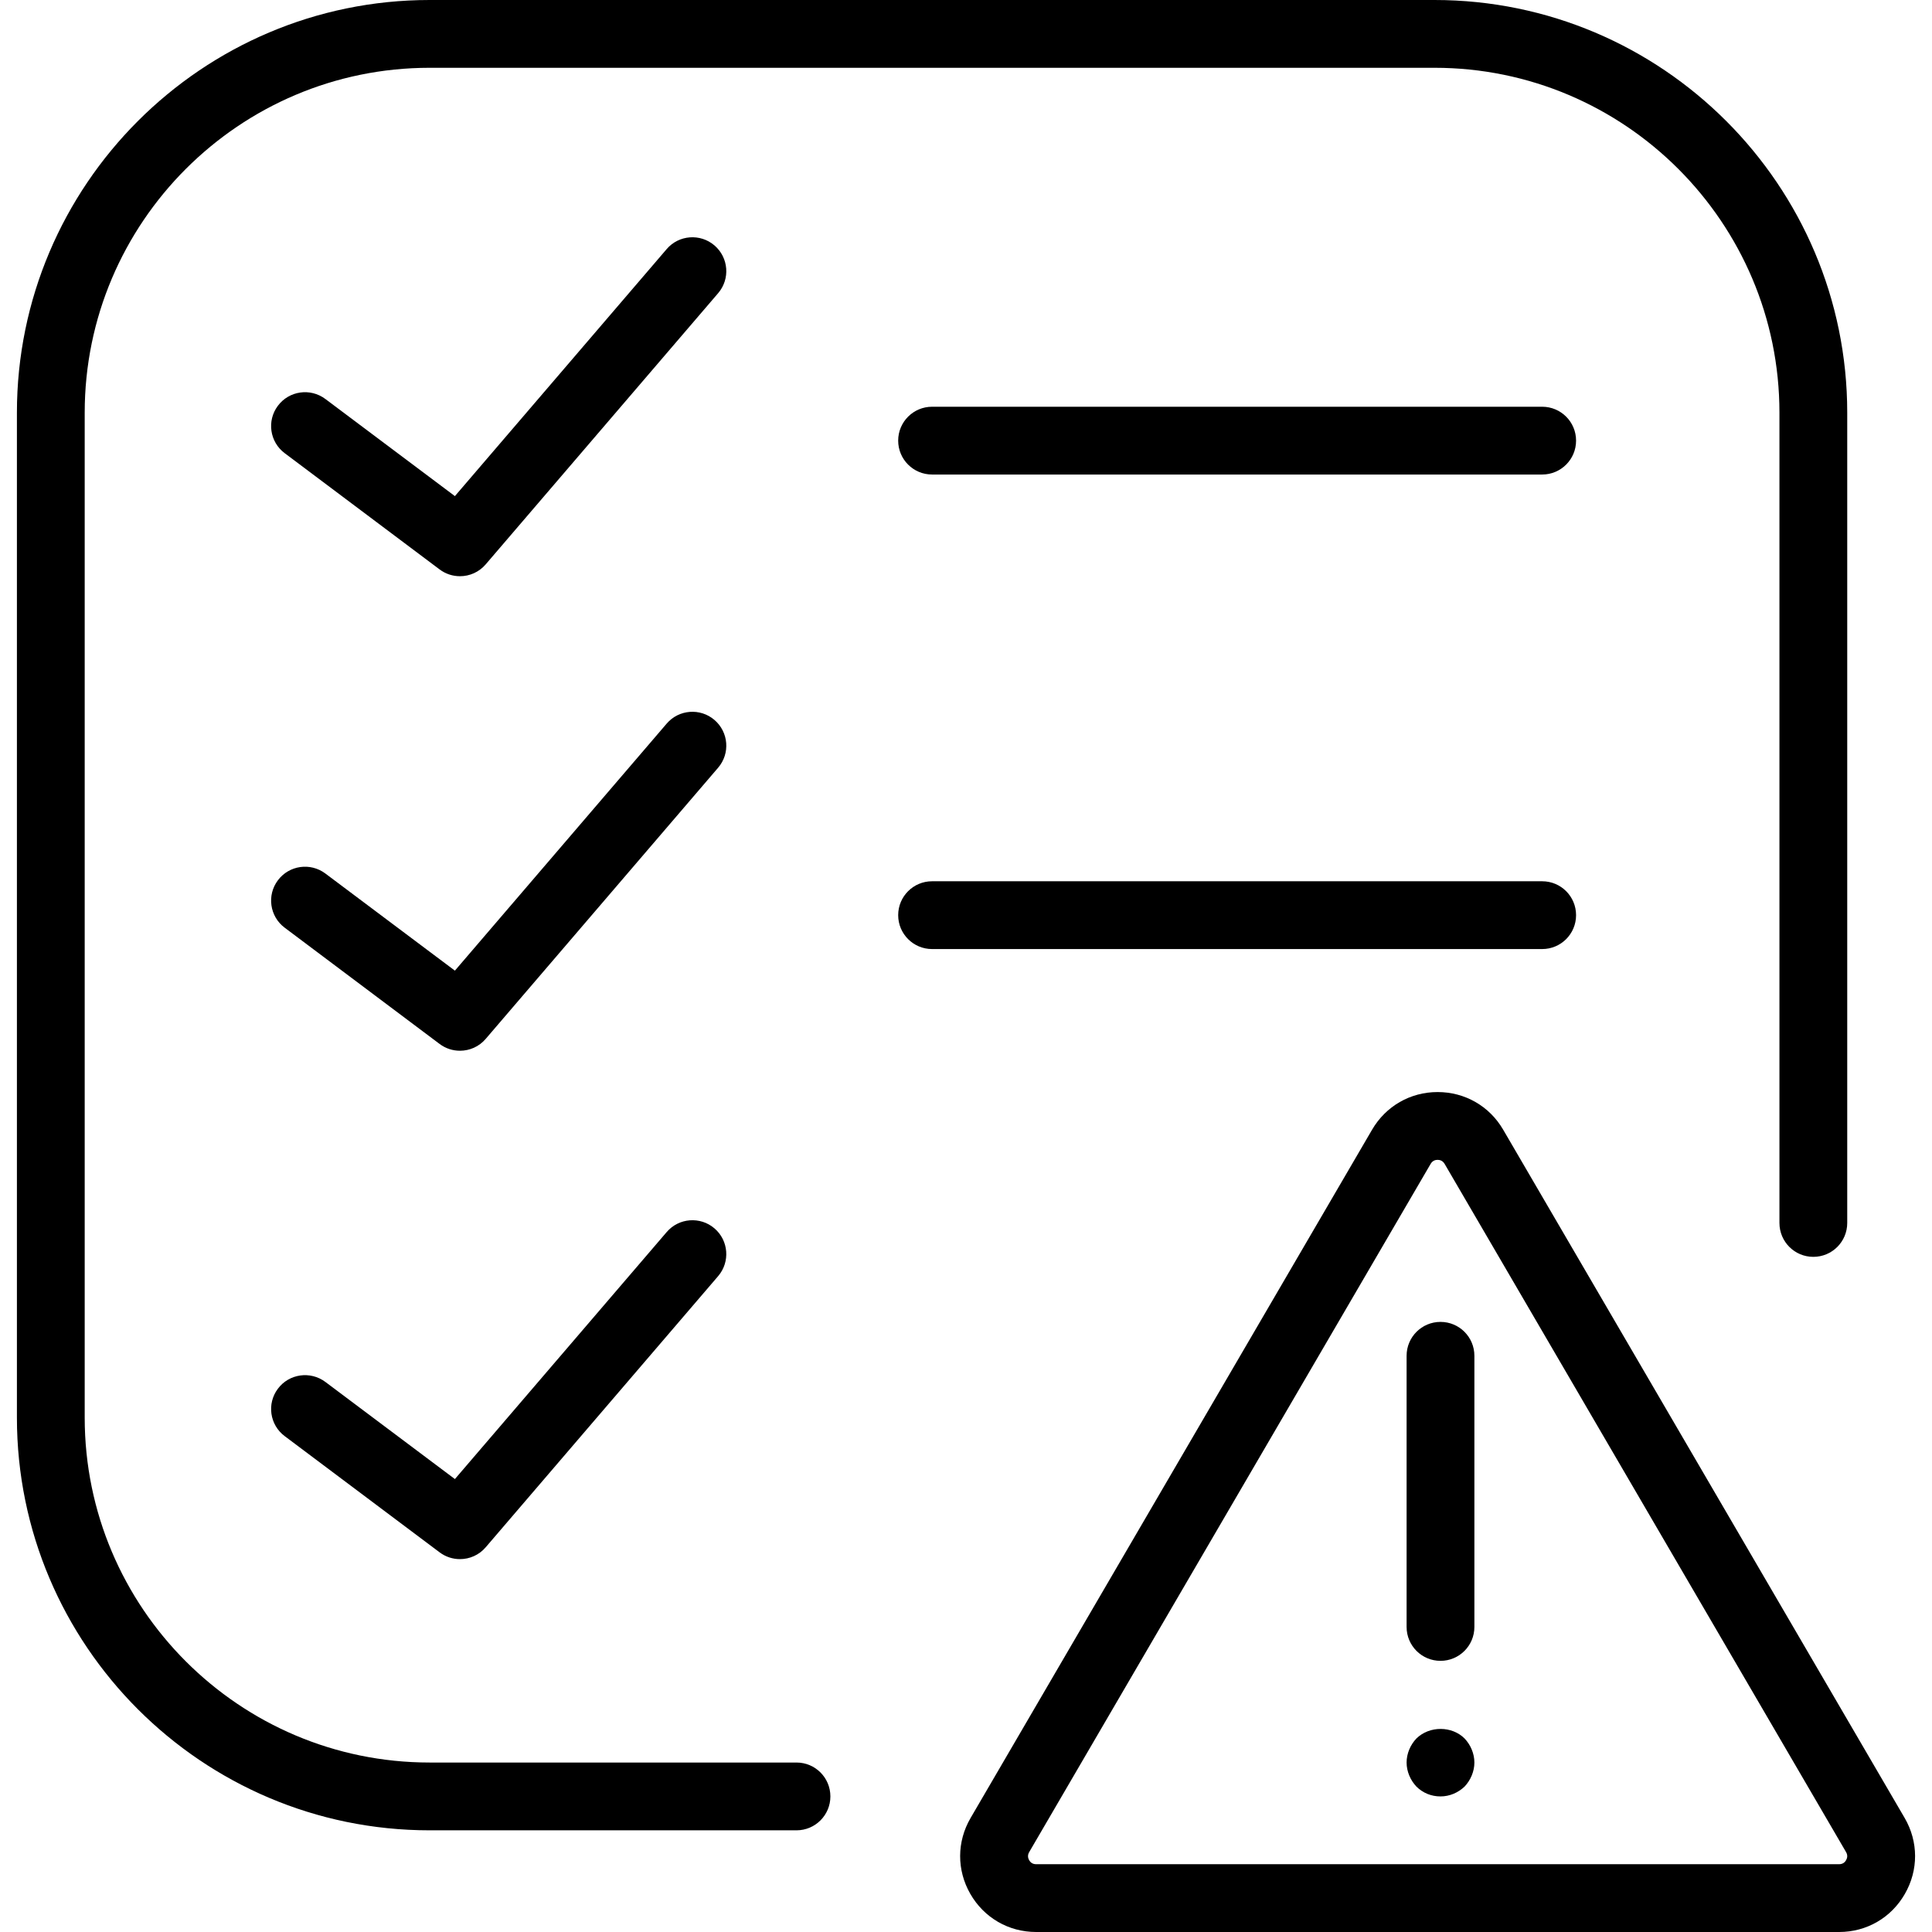
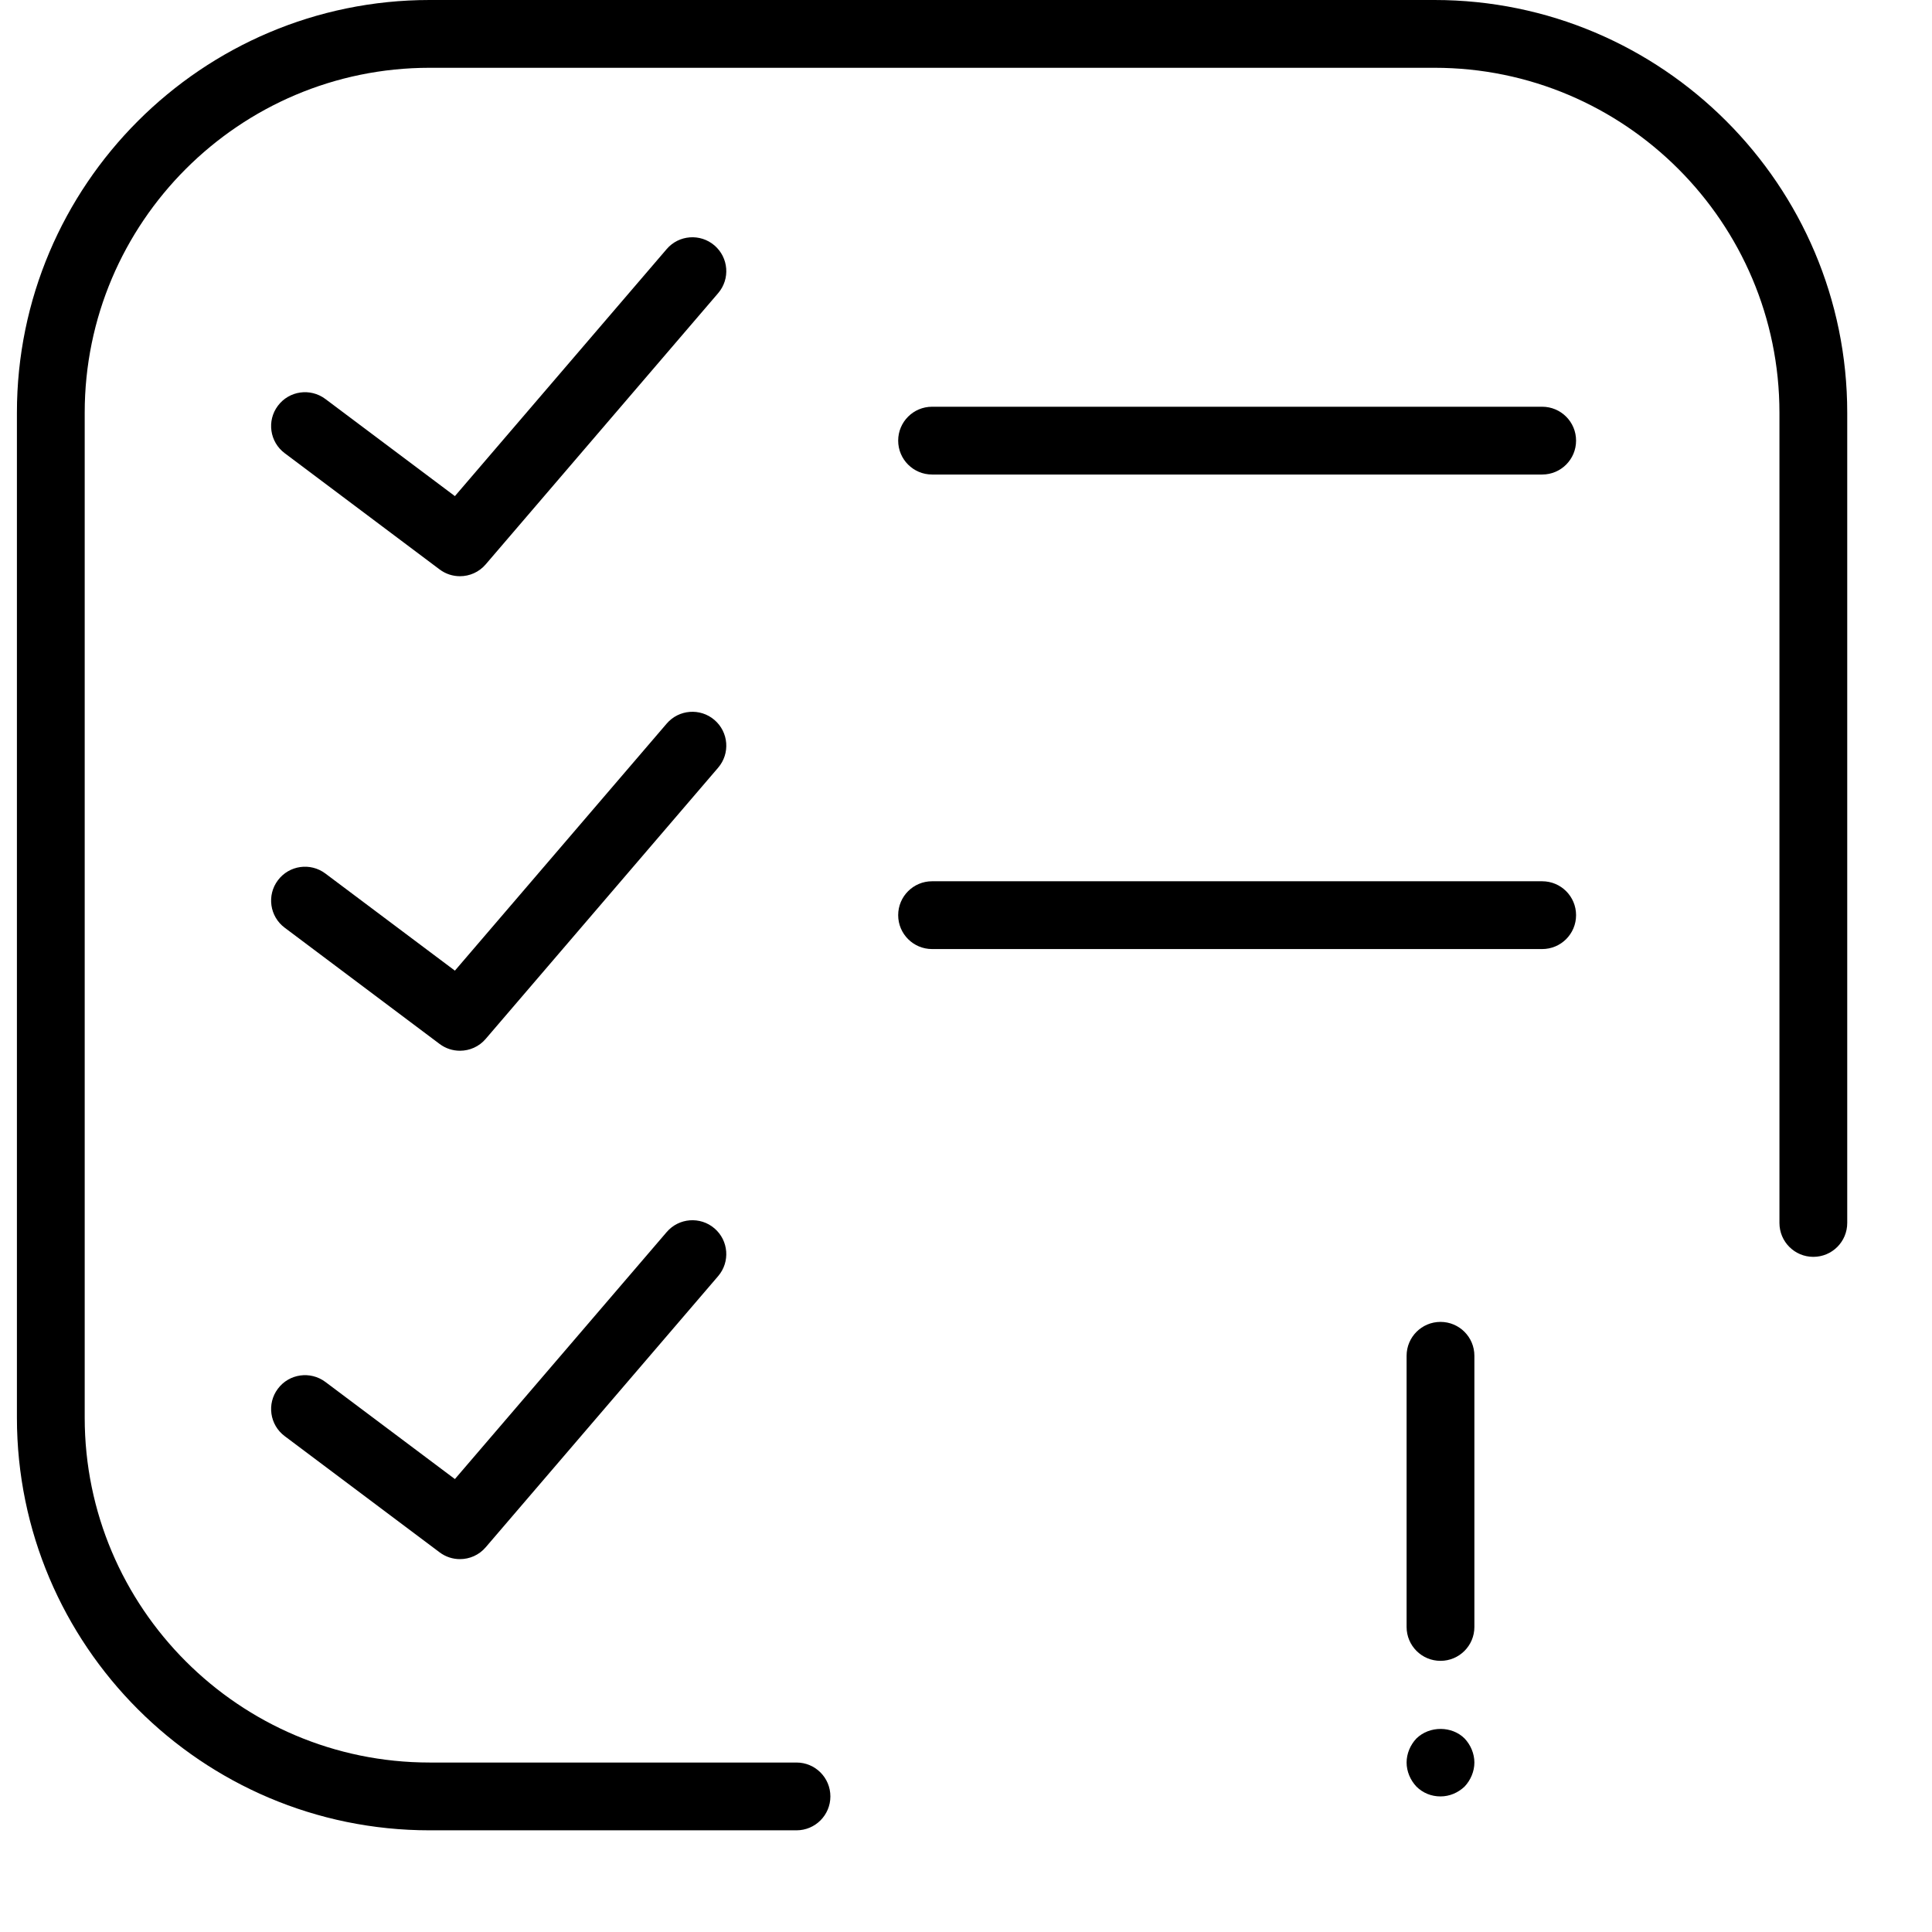
<svg xmlns="http://www.w3.org/2000/svg" version="1.1" id="Capa_1" x="0px" y="0px" viewBox="0 0 57 57" style="enable-background:new 0 0 57 57;" xml:space="preserve">
  <g>
-     <path d="M56.193,53.635L44.348,33.329c-0.405-0.695-1.128-1.11-1.934-1.11c-0.805,0-1.527,0.415-1.933,1.11L28.636,53.635   c-0.409,0.7-0.412,1.539-0.008,2.242C29.033,56.58,29.758,57,30.569,57H54.26c0.811,0,1.536-0.42,1.939-1.123   C56.604,55.174,56.601,54.336,56.193,53.635z M54.465,54.881C54.435,54.936,54.373,55,54.26,55H30.569   c-0.114,0-0.175-0.064-0.206-0.119s-0.056-0.14,0.001-0.238l11.845-20.306c0.057-0.098,0.143-0.118,0.205-0.118   c0.063,0,0.148,0.021,0.206,0.118l11.845,20.306C54.522,54.741,54.497,54.826,54.465,54.881z" />
    <path d="M42.499,39c-0.552,0-1,0.447-1,1v8c0,0.553,0.448,1,1,1s1-0.447,1-1v-8C43.499,39.447,43.052,39,42.499,39z" />
    <path d="M41.789,51.29c-0.18,0.189-0.29,0.449-0.29,0.71c0,0.26,0.11,0.52,0.29,0.71c0.19,0.189,0.44,0.29,0.71,0.29   s0.52-0.11,0.71-0.29c0.18-0.19,0.29-0.45,0.29-0.71c0-0.261-0.11-0.521-0.29-0.71C42.839,50.92,42.179,50.91,41.789,51.29z" />
    <path d="M27.499,12c-0.552,0-1,0.447-1,1s0.448,1,1,1h18c0.553,0,1-0.447,1-1s-0.447-1-1-1H27.499z" />
    <path d="M46.499,27c0-0.553-0.447-1-1-1h-18c-0.552,0-1,0.447-1,1s0.448,1,1,1h18C46.052,28,46.499,27.553,46.499,27z" />
    <path d="M21.079,7.241c-0.418-0.359-1.051-0.312-1.41,0.108l-6.248,7.288l-3.822-2.866c-0.443-0.331-1.069-0.242-1.4,0.2   c-0.332,0.441-0.242,1.068,0.2,1.399L12.97,16.8c0.18,0.135,0.39,0.2,0.6,0.2c0.283,0,0.563-0.119,0.76-0.35l6.857-8   C21.547,8.231,21.498,7.601,21.079,7.241z" />
    <path d="M21.079,21.241c-0.418-0.359-1.051-0.312-1.41,0.108l-6.248,7.288l-3.822-2.866c-0.443-0.331-1.069-0.242-1.4,0.2   c-0.332,0.441-0.242,1.068,0.2,1.399L12.97,30.8c0.18,0.135,0.39,0.2,0.6,0.2c0.283,0,0.563-0.119,0.76-0.35l6.857-8   C21.547,22.231,21.498,21.601,21.079,21.241z" />
    <path d="M19.669,36.35l-6.248,7.287l-3.822-2.866c-0.443-0.33-1.069-0.242-1.4,0.2c-0.332,0.441-0.242,1.068,0.2,1.399l4.571,3.429   c0.18,0.135,0.39,0.2,0.6,0.2c0.283,0,0.563-0.119,0.76-0.35l6.857-7.999c0.359-0.419,0.311-1.05-0.108-1.409   C20.661,35.882,20.028,35.93,19.669,36.35z" />
    <path d="M23.499,52H12.675C7.064,52,2.499,47.436,2.499,41.824V12.176C2.499,6.564,7.064,2,12.675,2h29.648   c5.611,0,10.176,4.564,10.176,10.176v23.905c0,0.553,0.447,1,1,1s1-0.447,1-1V12.176C54.499,5.462,49.037,0,42.323,0H12.675   C5.961,0,0.499,5.462,0.499,12.176v29.648C0.499,48.538,5.961,54,12.675,54h10.824c0.552,0,1-0.447,1-1S24.052,52,23.499,52z" />
  </g>
  <g>
</g>
  <g>
</g>
  <g>
</g>
  <g>
</g>
  <g>
</g>
  <g>
</g>
  <g>
</g>
  <g>
</g>
  <g>
</g>
  <g>
</g>
  <g>
</g>
  <g>
</g>
  <g>
</g>
  <g>
</g>
  <g>
</g>
</svg>